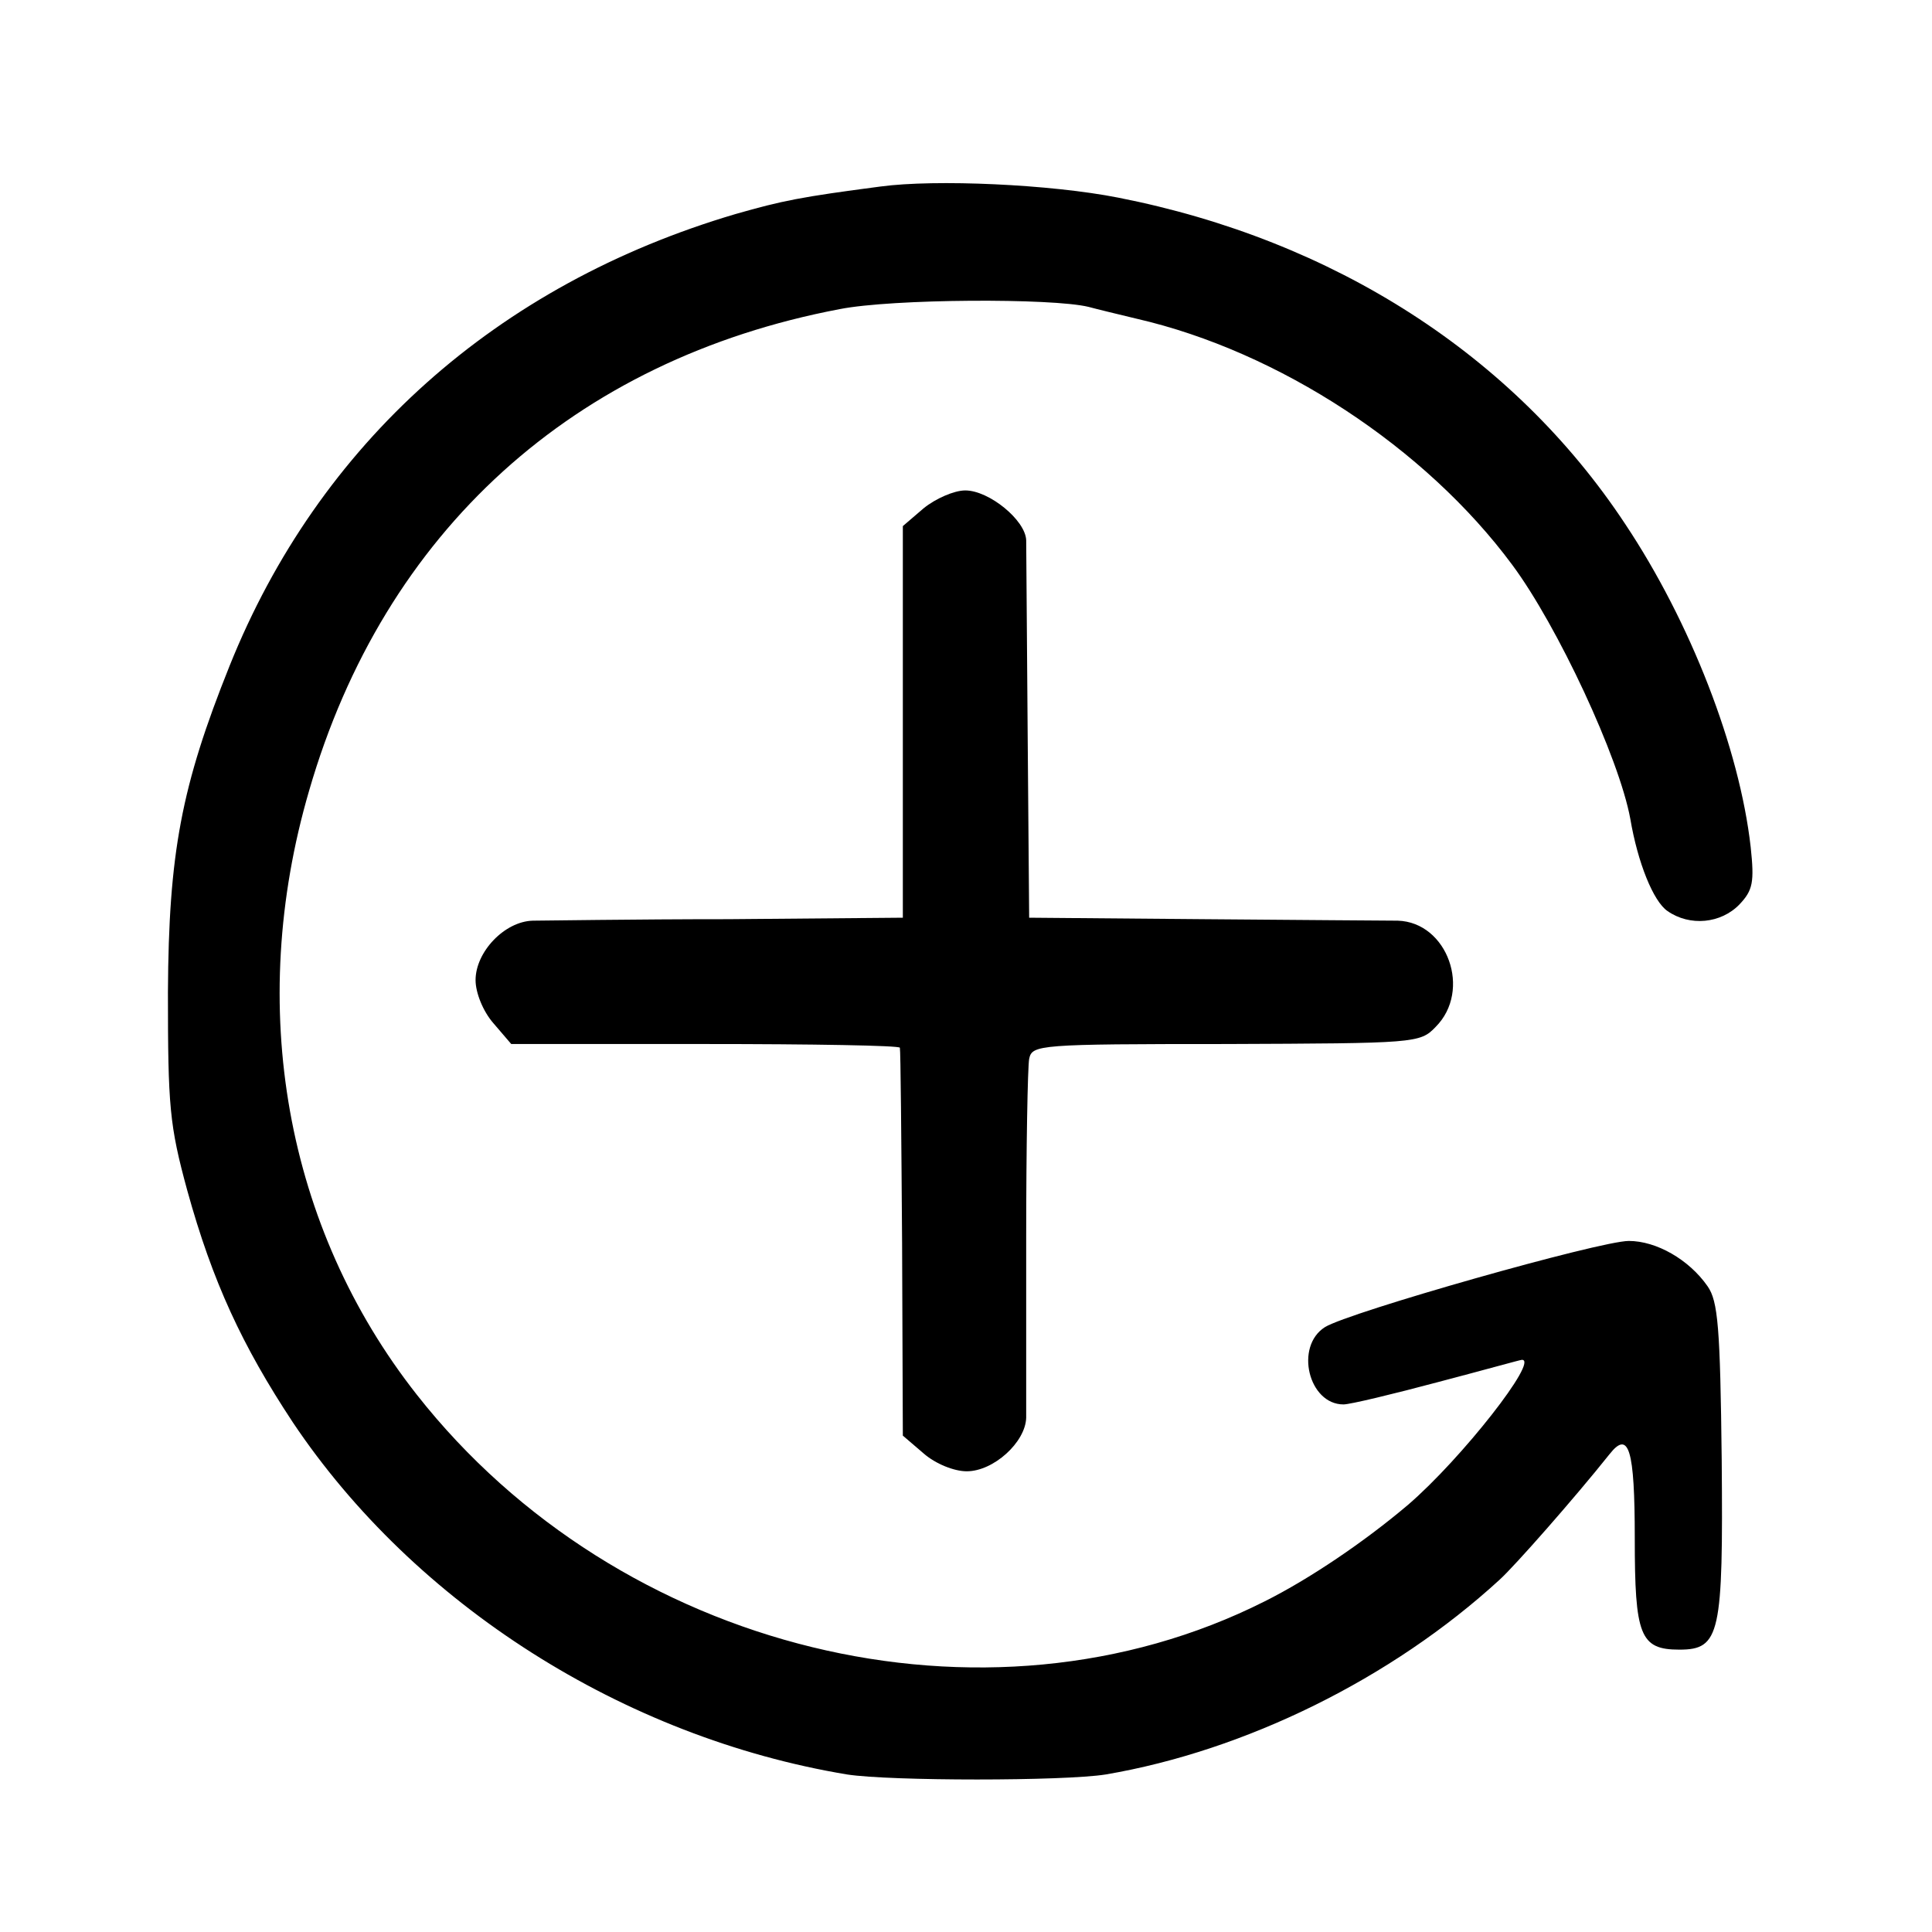
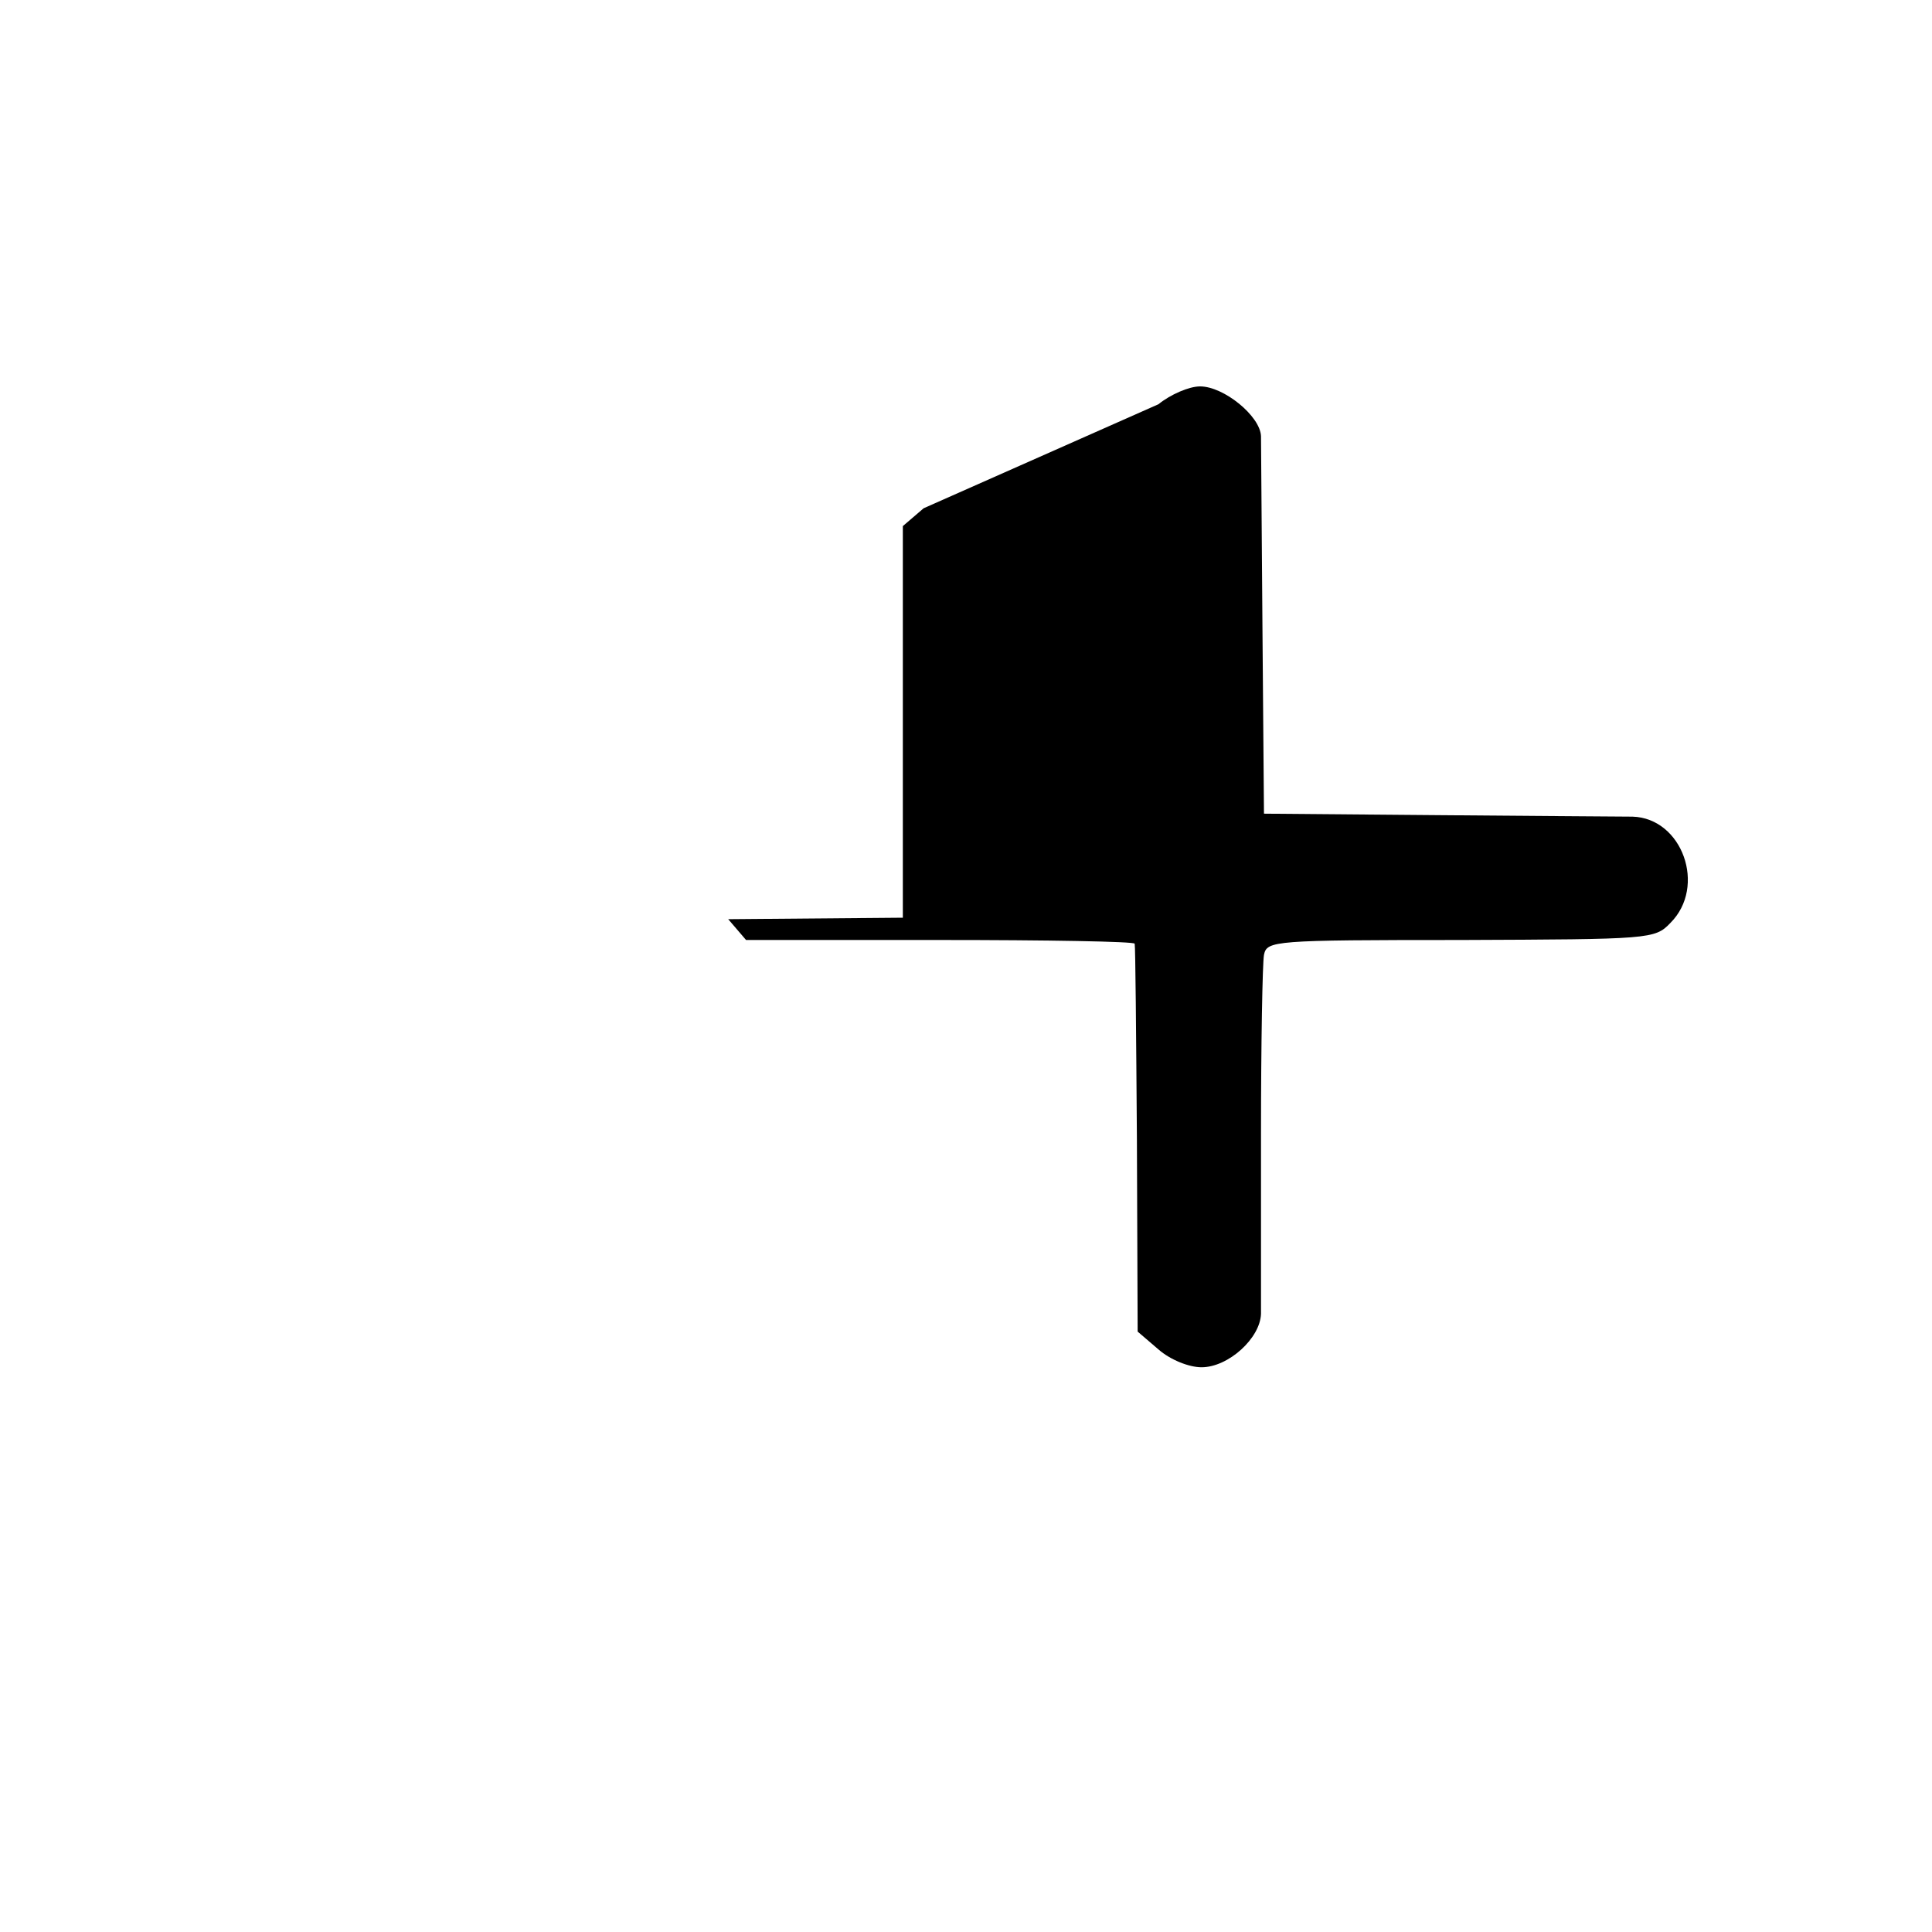
<svg xmlns="http://www.w3.org/2000/svg" version="1.0" width="260pt" height="260pt" viewBox="0 0 260 260" preserveAspectRatio="xMidYMid meet">
  <g transform="translate(0,260) scale(0.1,-0.1)" fill="#000000" stroke="none">
-     <path d="M1185 2349 c-107 -14 -132 -19 -195 -37 -322 -95 -561 -309 -681 -608 -65 -162 -82 -252 -83 -439 0 -154 2 -179 26 -267 34 -123 74 -209 142 -312 164 -245 445 -424 746 -474 58 -9 292 -9 348 0 188 32 385 129 530 262 20 18 101 110 148 169 26 33 34 7 34 -113 0 -131 7 -150 60 -150 55 0 59 21 57 255 -2 179 -5 214 -19 234 -25 36 -69 61 -106 61 -39 0 -377 -96 -409 -116 -41 -26 -22 -104 25 -104 9 0 67 14 127 30 61 16 111 30 113 30 24 1 -81 -133 -153 -195 -59 -50 -133 -100 -193 -130 -375 -189 -869 -68 -1141 278 -177 225 -230 522 -145 813 101 349 356 580 714 648 71 14 286 15 335 3 11 -3 40 -10 65 -16 191 -44 388 -173 505 -331 61 -82 144 -260 159 -342 10 -59 31 -111 50 -124 30 -21 72 -17 97 9 18 19 20 30 15 77 -15 133 -81 303 -169 435 -150 227 -392 382 -682 439 -91 18 -246 25 -320 15z" />
-     <path d="M1243 1916 l-28 -24 0 -264 0 -263 -235 -2 c-129 0 -248 -2 -263 -2 -38 -1 -77 -42 -77 -80 0 -17 10 -42 24 -58 l24 -28 261 0 c144 0 262 -2 262 -5 1 -3 2 -121 3 -263 l1 -259 28 -24 c16 -14 41 -24 58 -24 36 0 79 39 80 72 0 13 0 122 0 243 0 121 2 229 4 240 4 19 12 20 265 20 255 1 261 1 282 23 49 49 16 141 -51 143 -14 0 -132 1 -261 2 l-235 2 -2 245 c-1 135 -2 253 -2 263 -1 27 -50 67 -82 67 -15 0 -40 -11 -56 -24z" />
+     <path d="M1243 1916 l-28 -24 0 -264 0 -263 -235 -2 l24 -28 261 0 c144 0 262 -2 262 -5 1 -3 2 -121 3 -263 l1 -259 28 -24 c16 -14 41 -24 58 -24 36 0 79 39 80 72 0 13 0 122 0 243 0 121 2 229 4 240 4 19 12 20 265 20 255 1 261 1 282 23 49 49 16 141 -51 143 -14 0 -132 1 -261 2 l-235 2 -2 245 c-1 135 -2 253 -2 263 -1 27 -50 67 -82 67 -15 0 -40 -11 -56 -24z" />
  </g>
</svg>